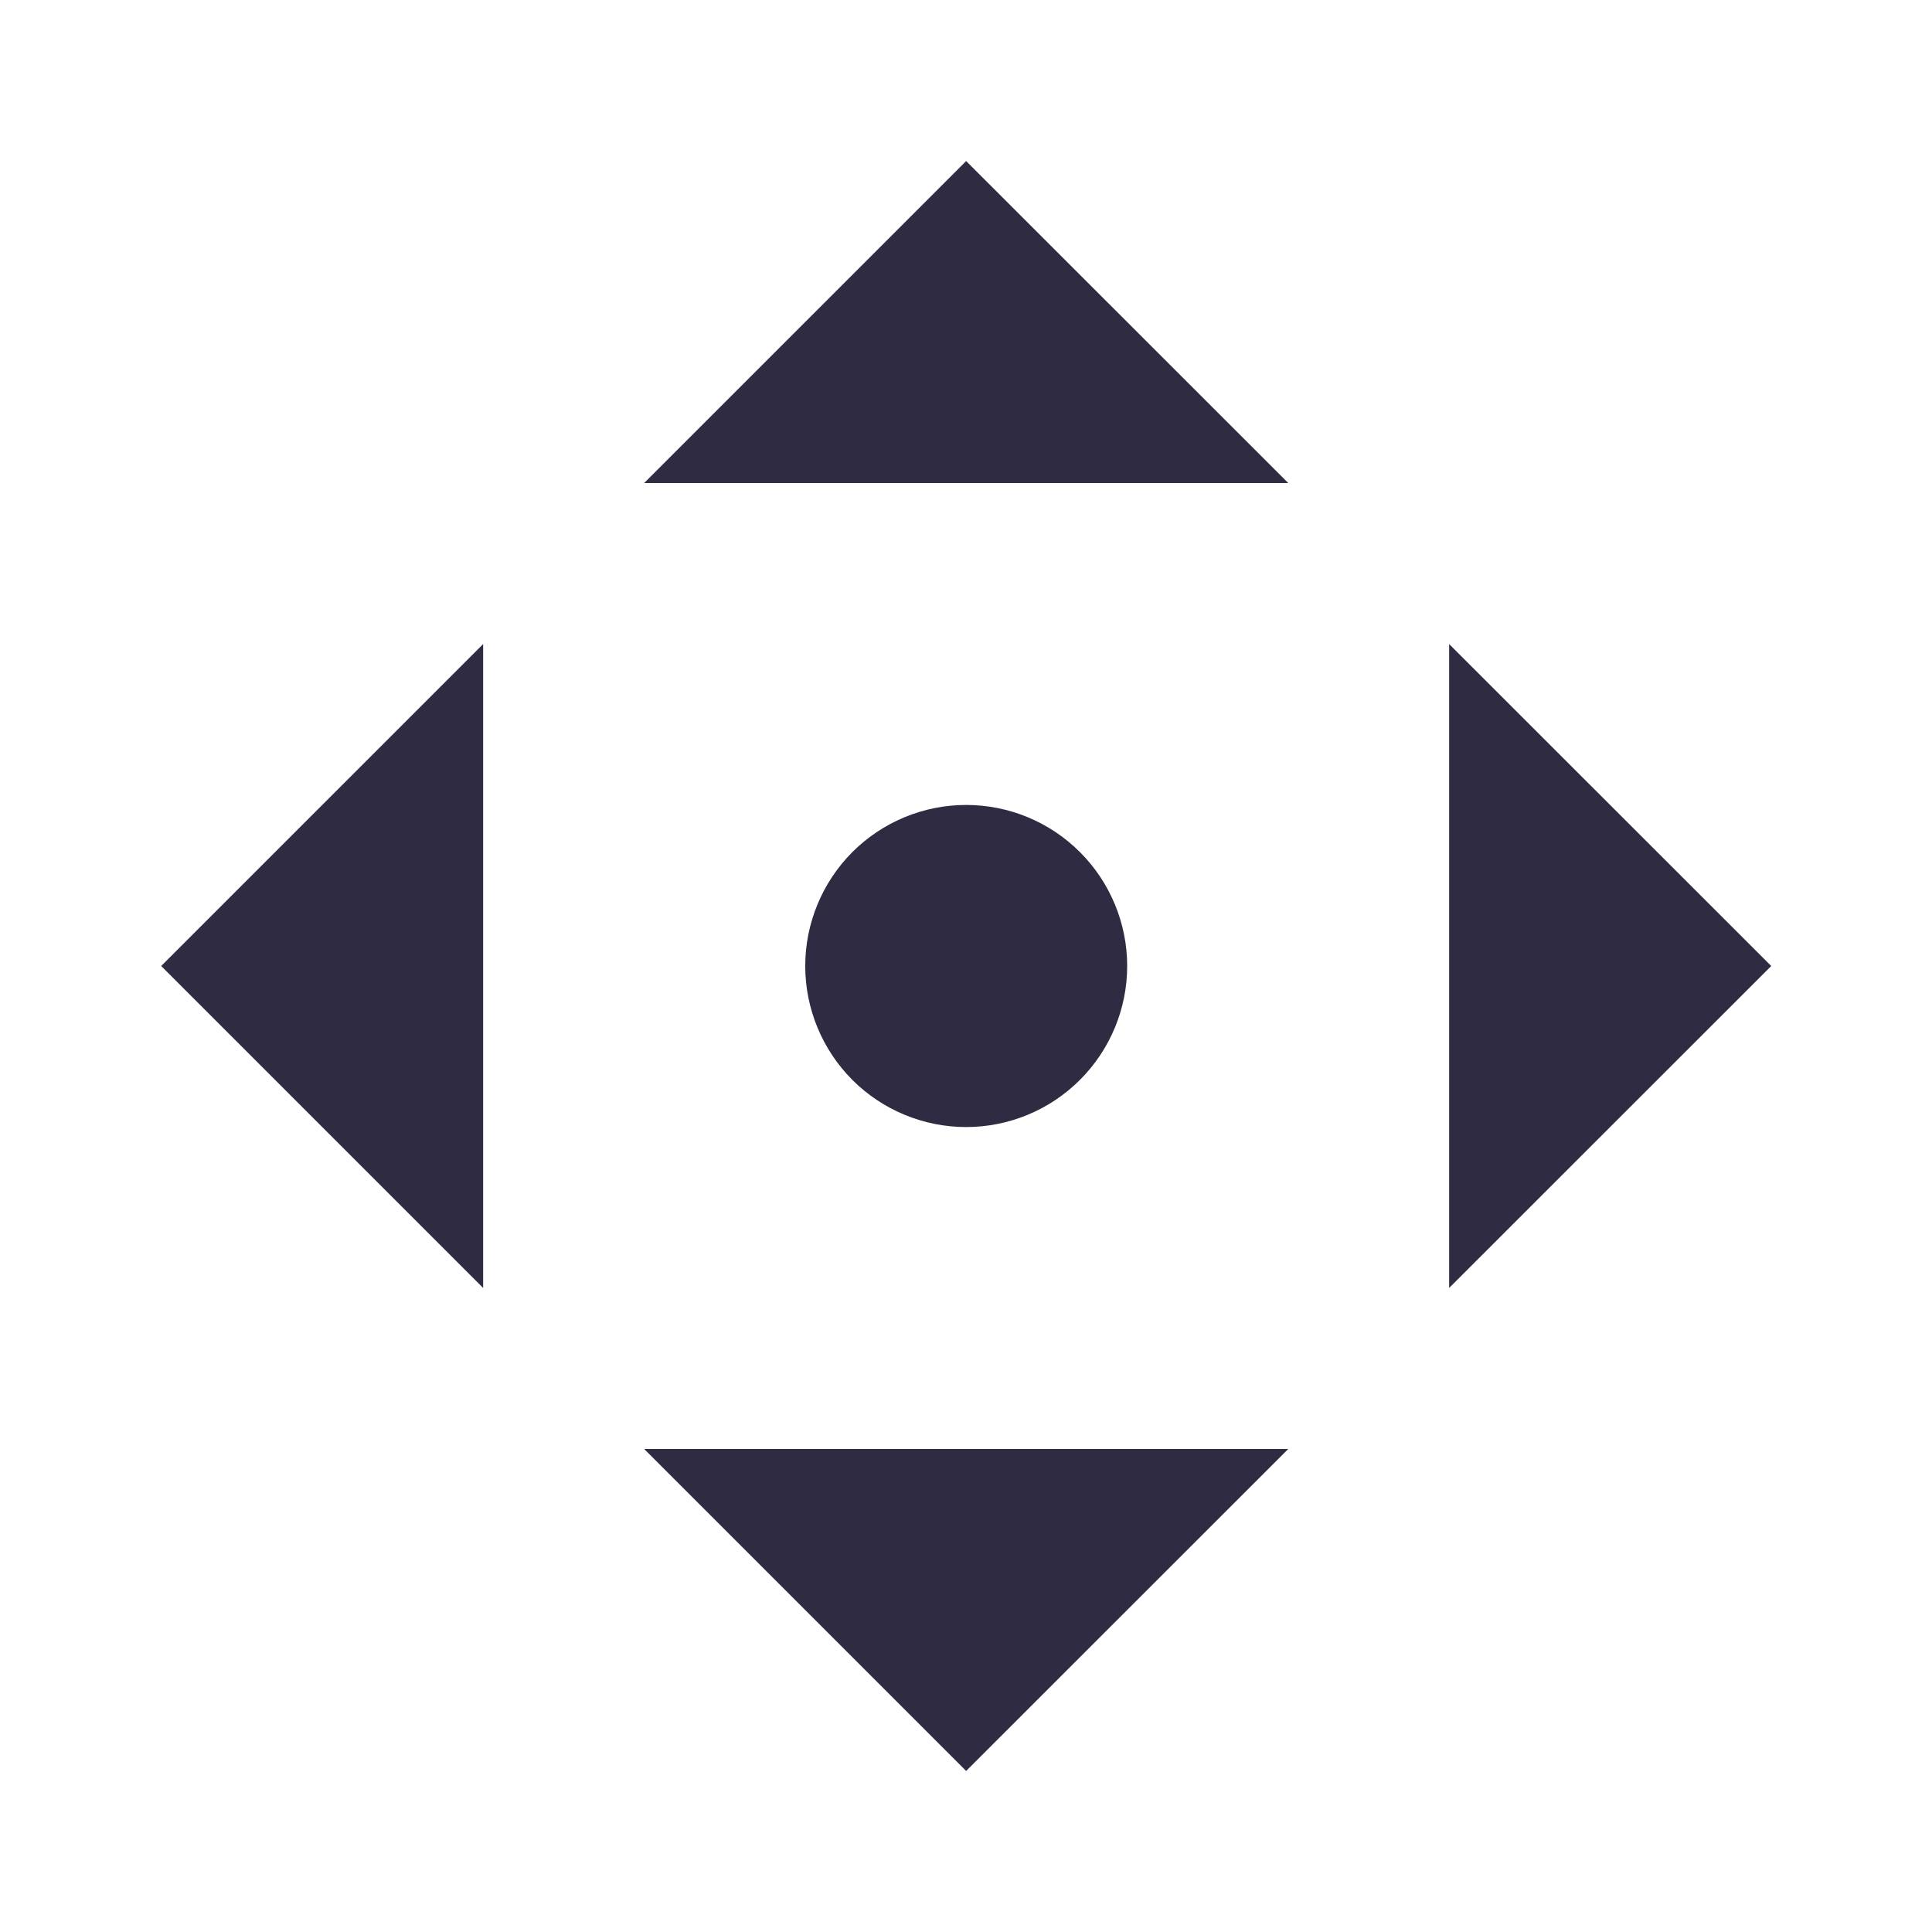
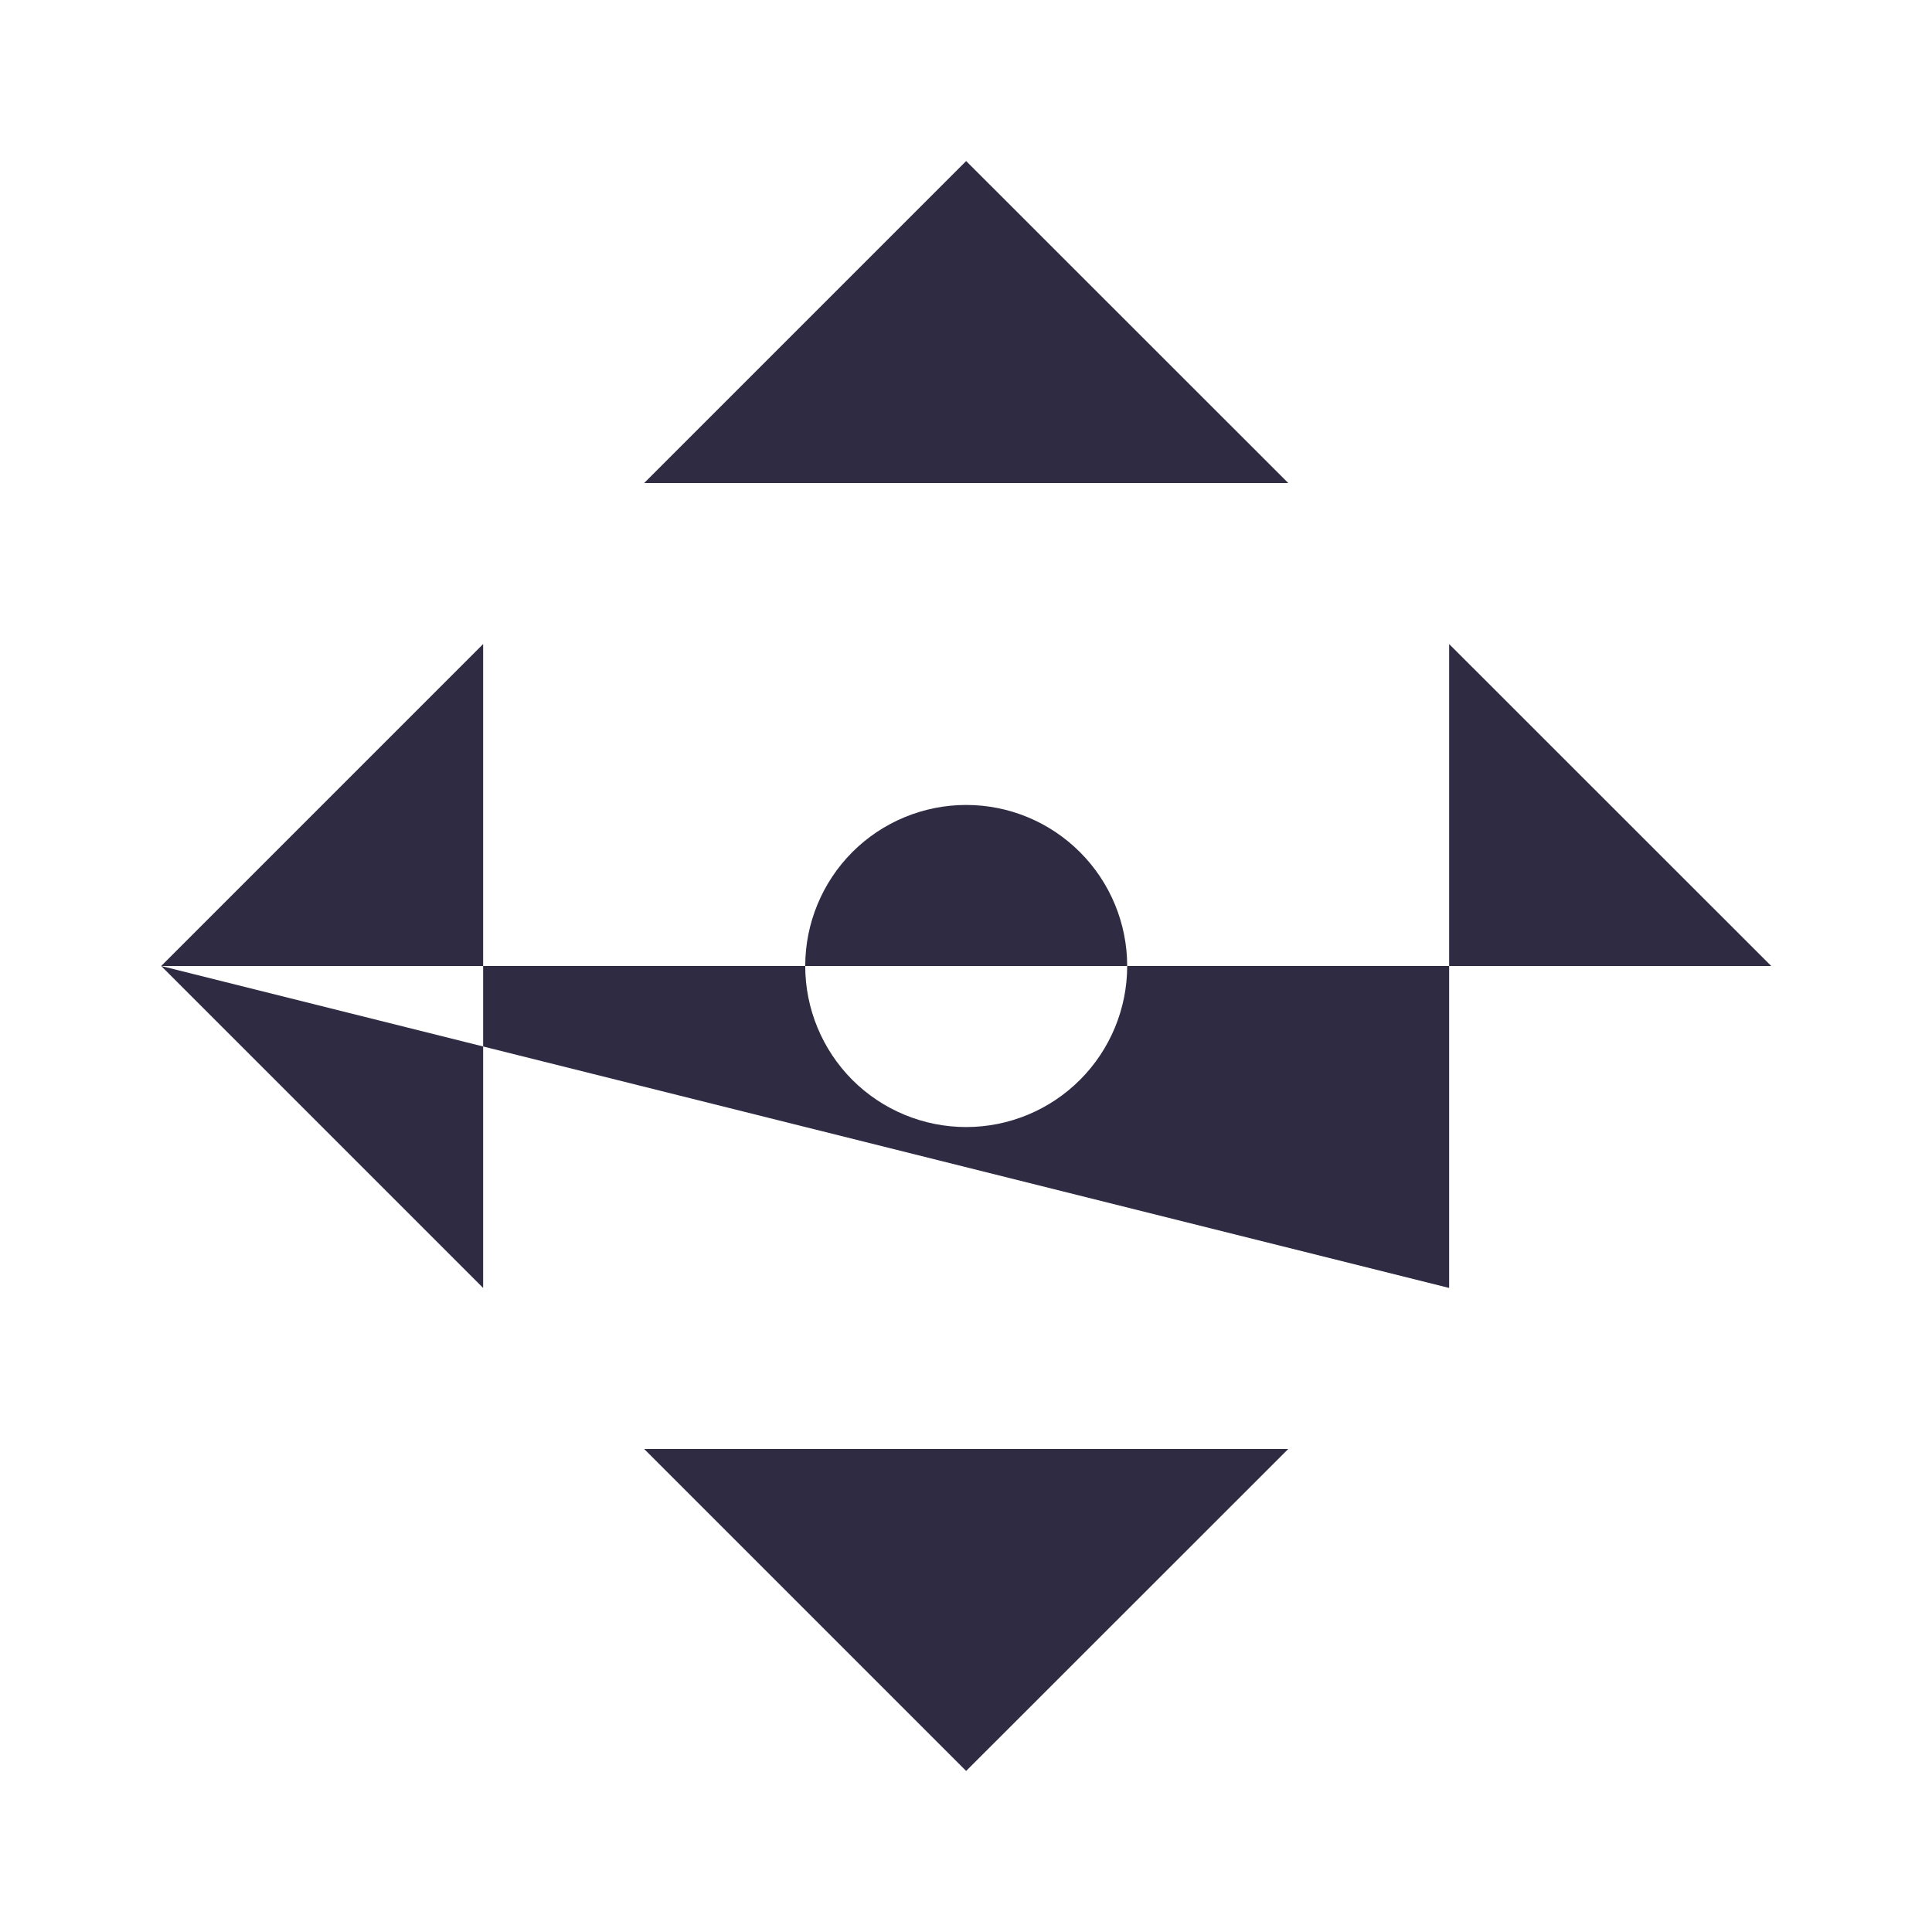
<svg xmlns="http://www.w3.org/2000/svg" width="14" height="14" viewBox="0 0 14 14" fill="none">
-   <path d="M7.001 12.833L4.668 10.5H9.335L7.001 12.833ZM7.001 1.167L9.335 3.5H4.668L7.001 1.167ZM7.001 8.167C6.692 8.167 6.395 8.044 6.176 7.825C5.958 7.606 5.835 7.309 5.835 7C5.835 6.691 5.958 6.394 6.176 6.175C6.395 5.956 6.692 5.833 7.001 5.833C7.311 5.833 7.607 5.956 7.826 6.175C8.045 6.394 8.168 6.691 8.168 7C8.168 7.309 8.045 7.606 7.826 7.825C7.607 8.044 7.311 8.167 7.001 8.167ZM1.168 7L3.501 4.667V9.333L1.168 7ZM12.835 7L10.501 9.333V4.667L12.835 7Z" fill="#2F2B43" />
+   <path d="M7.001 12.833L4.668 10.5H9.335L7.001 12.833ZM7.001 1.167L9.335 3.5H4.668L7.001 1.167ZM7.001 8.167C6.692 8.167 6.395 8.044 6.176 7.825C5.958 7.606 5.835 7.309 5.835 7C5.835 6.691 5.958 6.394 6.176 6.175C6.395 5.956 6.692 5.833 7.001 5.833C7.311 5.833 7.607 5.956 7.826 6.175C8.045 6.394 8.168 6.691 8.168 7C8.168 7.309 8.045 7.606 7.826 7.825C7.607 8.044 7.311 8.167 7.001 8.167ZM1.168 7L3.501 4.667V9.333L1.168 7ZL10.501 9.333V4.667L12.835 7Z" fill="#2F2B43" />
</svg>